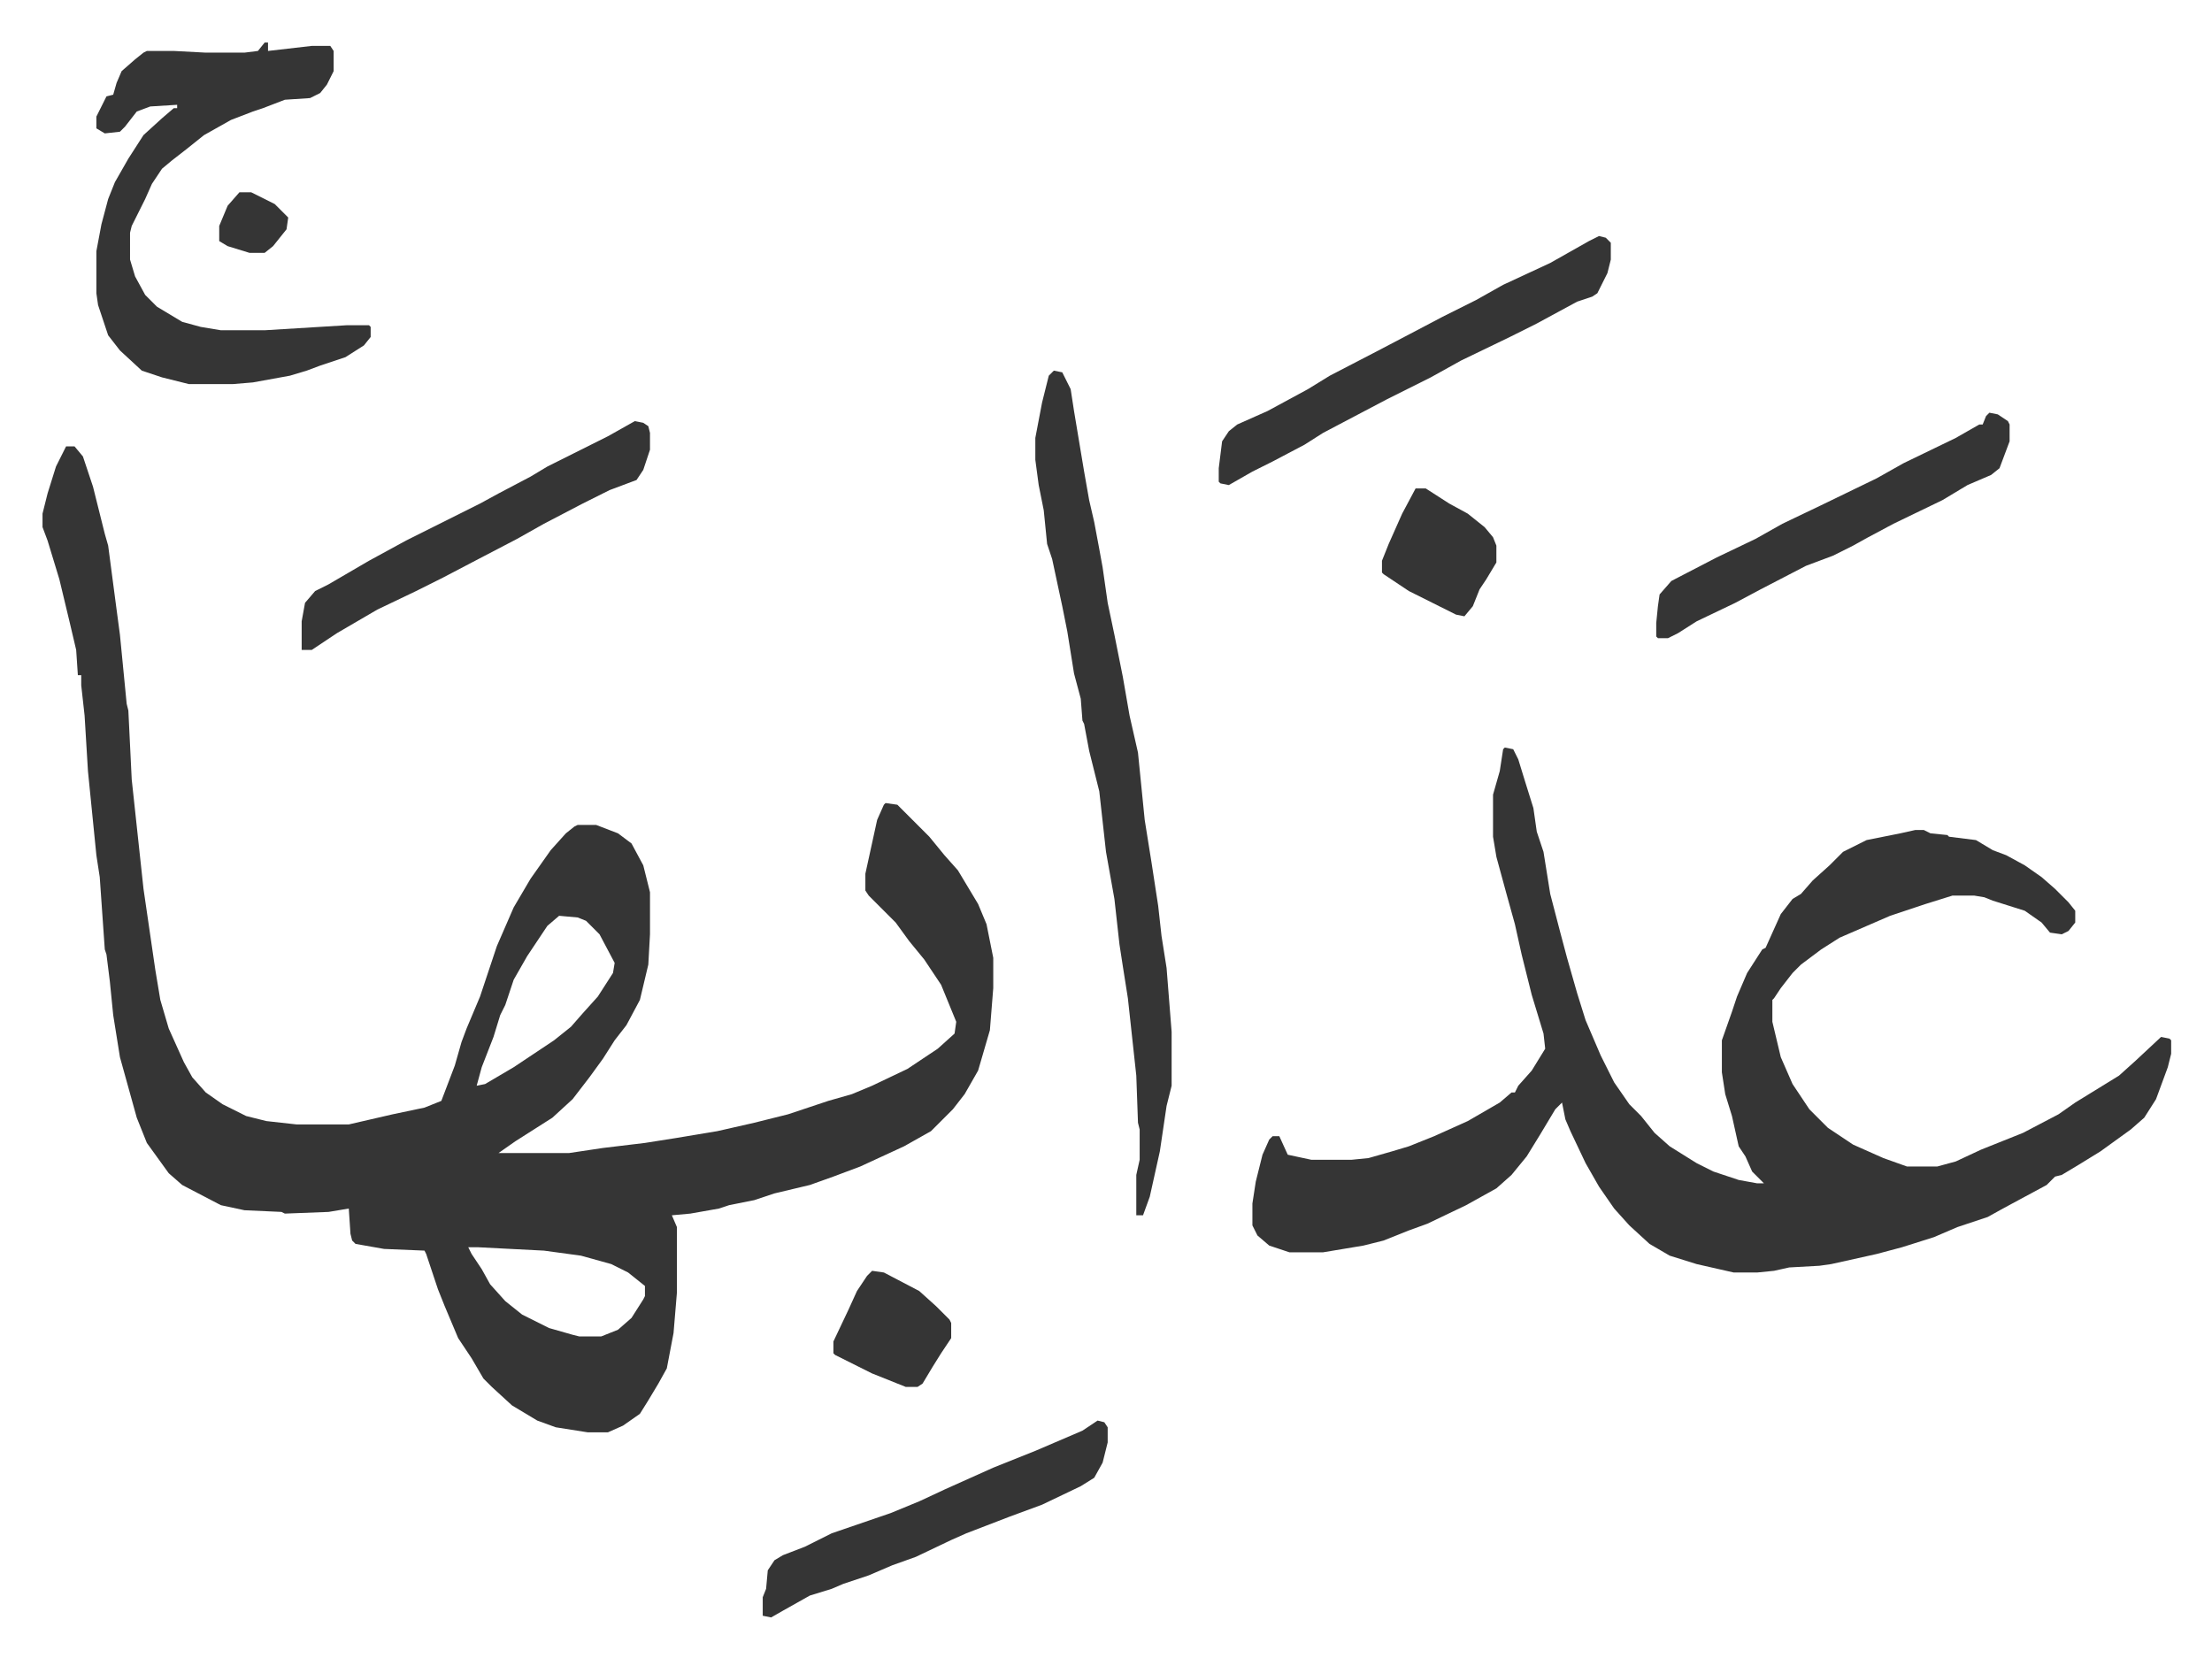
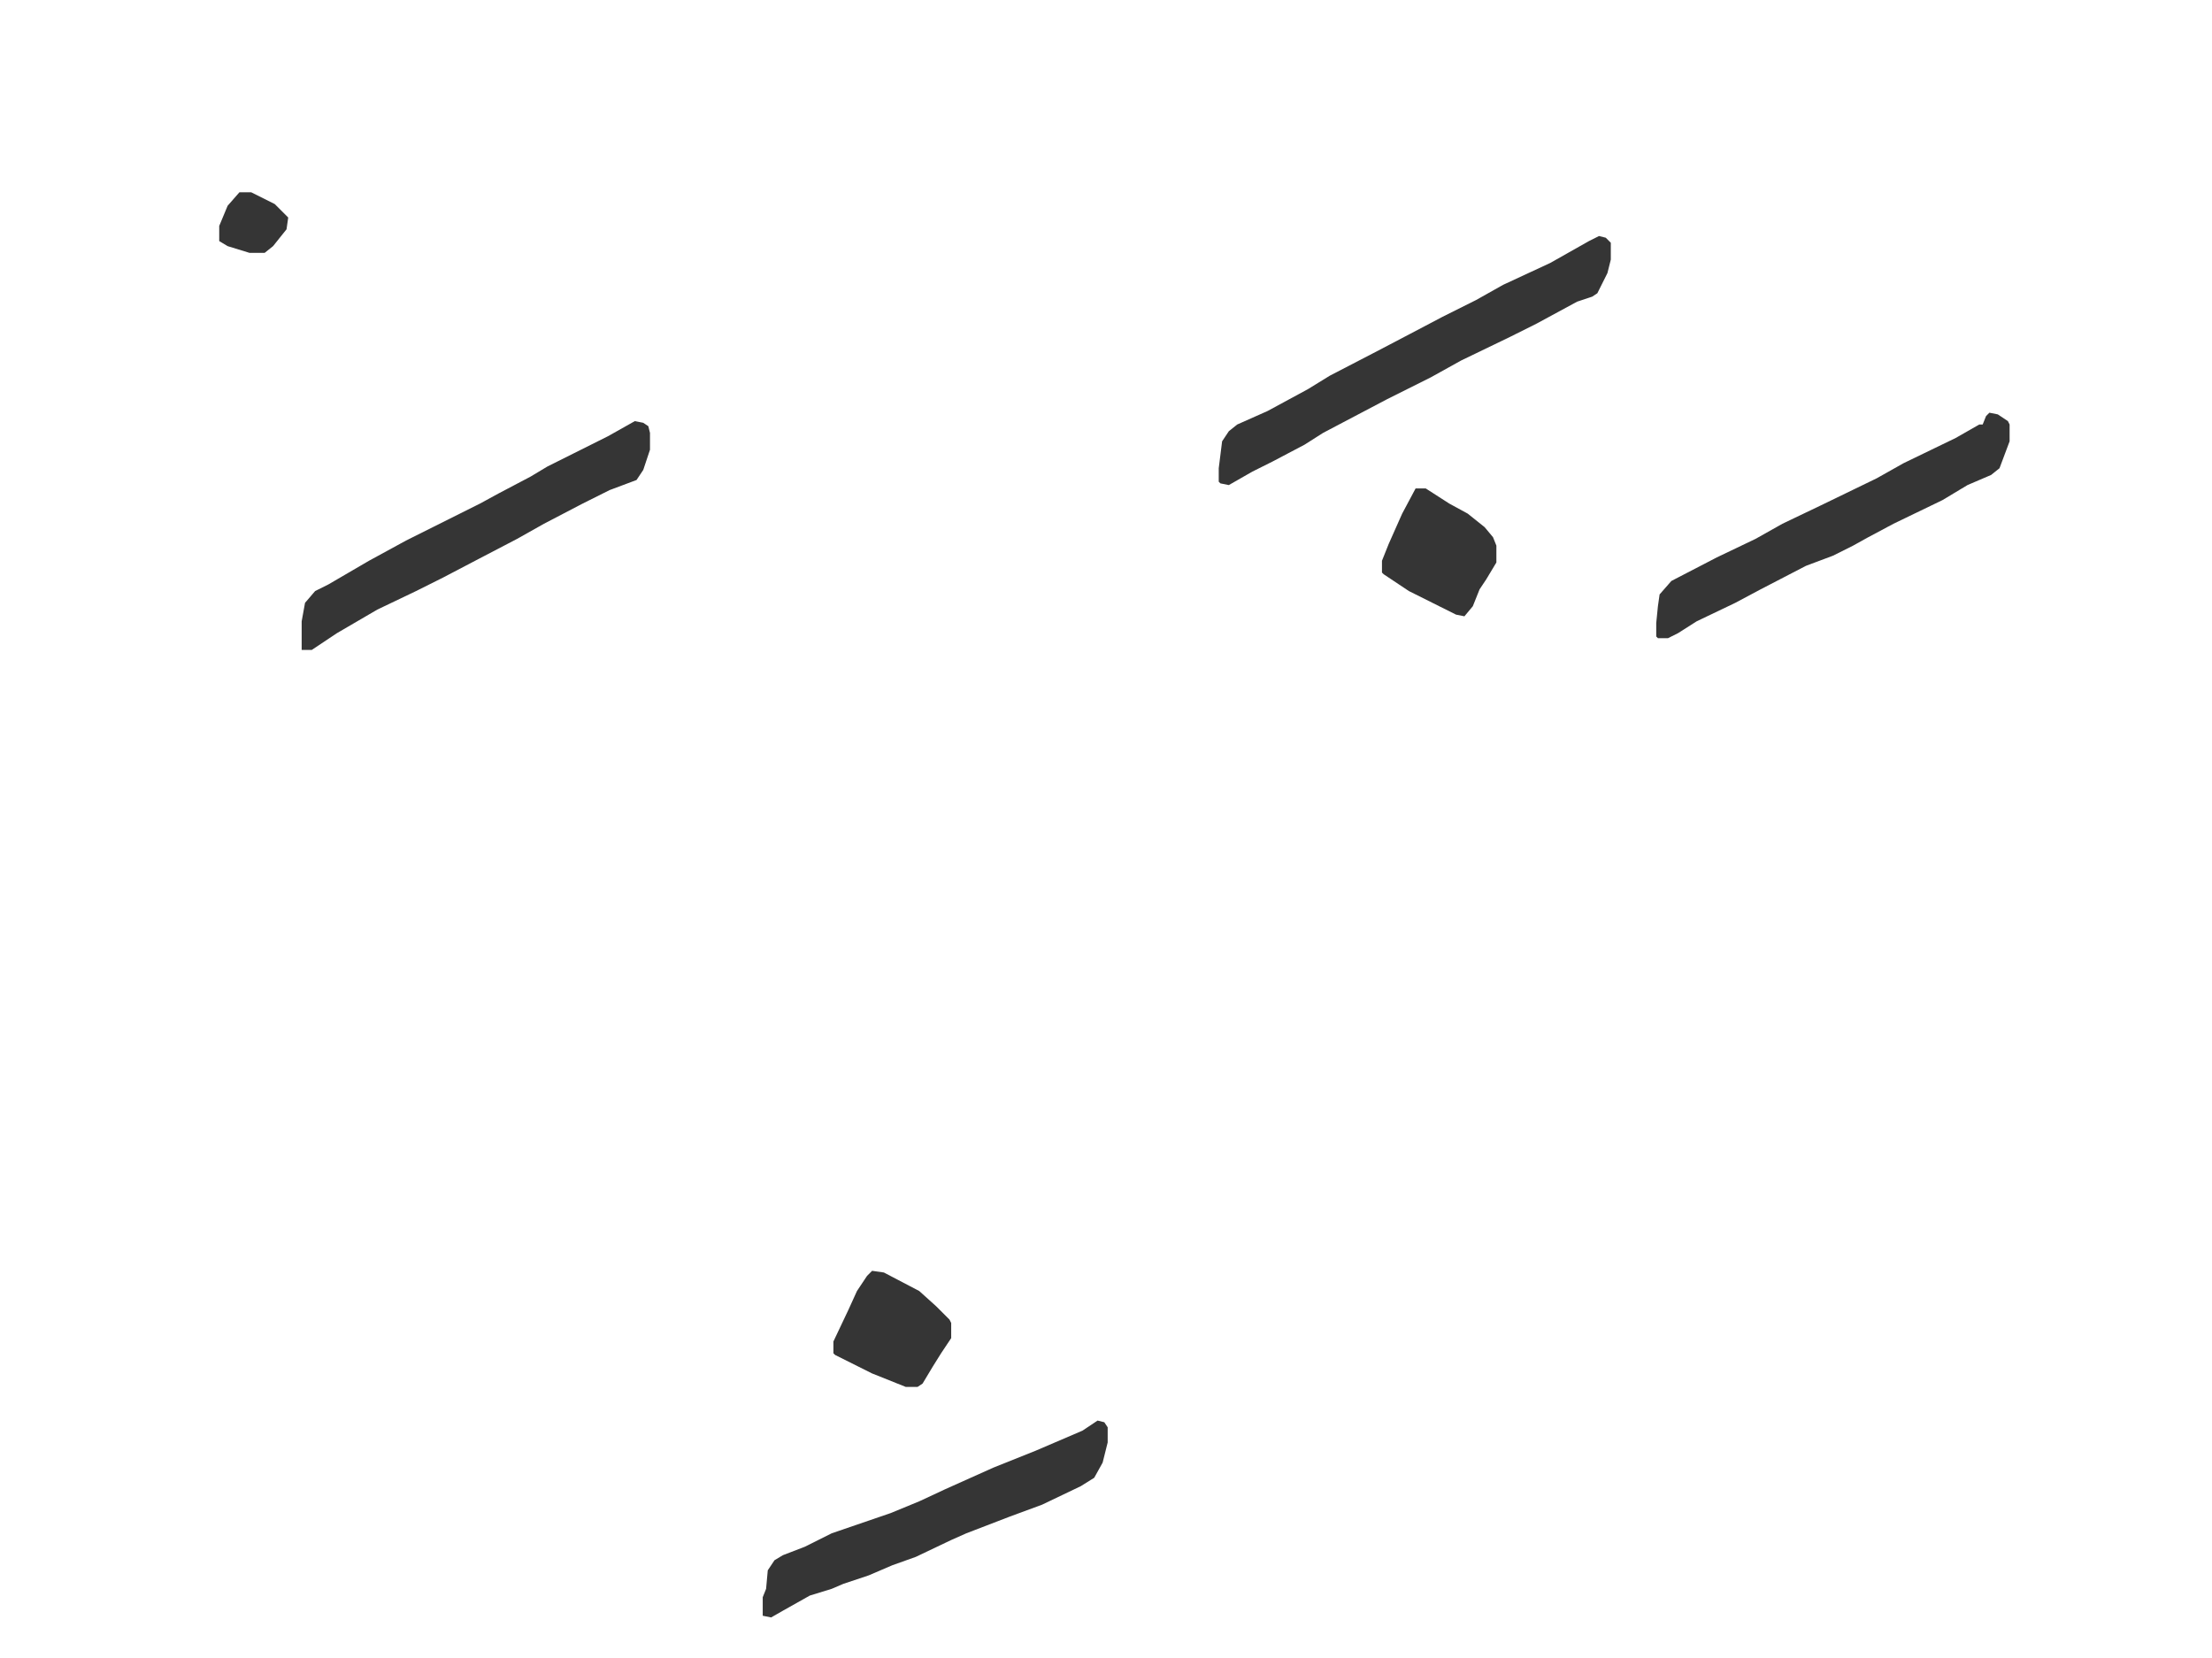
<svg xmlns="http://www.w3.org/2000/svg" role="img" viewBox="-25.28 213.72 1314.56 985.56">
-   <path fill="#353535" id="rule_normal" d="M14 479h5l5 6 6 18 7 28 2 7 5 38 2 15 4 41 1 4 2 41 7 65 7 48 3 18 5 17 9 20 5 9 8 9 10 7 14 7 12 3 18 2h31l26-6 19-4 10-4 8-21 4-14 3-8 8-19 10-30 10-23 10-17 12-17 9-10 5-4 2-1h11l13 5 8 6 7 13 4 16v25l-1 18-5 21-8 15-7 9-7 11-8 11-10 13-12 11-22 14-10 7h42l20-3 25-3 19-3 24-4 22-5 20-5 24-8 14-4 12-5 21-10 18-12 10-9 1-7-9-22-10-15-9-11-8-11-16-16-2-3v-10l7-32 4-9 1-1 7 1 19 19 9 11 8 9 12 20 5 12 4 20v18l-2 25-7 24-8 14-7 9-13 13-16 9-26 12-16 6-14 5-21 5-12 4-15 3-6 2-17 3-11 1 3 7v39l-2 24-4 21-5 9-6 10-5 8-10 7-9 4h-12l-19-3-11-4-15-9-12-11-5-5-7-12-8-12-8-19-4-10-7-21-1-2-24-1-17-3-2-2-1-4-1-15-12 2-26 1-2-1-22-1-14-3-23-12-8-7-13-18-6-15-5-18-5-18-4-25-2-20-2-16-1-3-3-43-2-13-3-30-2-20-2-33-2-18v-6h-2l-1-15-4-17-6-25-7-23-3-8v-8l3-12 5-16zm293 279l-7 6-12 18-8 14-5 15-3 6-4 13-7 18-3 11 5-1 17-10 24-16 10-8 7-8 9-10 9-14 1-6-9-17-8-8-5-2zm-54 197l2 4 6 9 5 9 9 10 10 8 16 8 14 4 4 1h13l10-4 8-7 7-11 1-2v-6l-10-8-10-5-18-5-22-3-39-2zm616-297l5 1 3 6 4 13 5 16 2 14 4 12 4 25 6 23 4 15 6 21 5 16 9 21 8 16 9 13 7 7 8 10 9 8 16 10 10 5 15 5 11 2h4l-7-7-4-9-4-6-4-18-4-13-2-13v-19l6-17 3-9 6-14 9-14 2-1 9-20 7-9 5-3 7-8 10-9 8-8 14-7 20-4 9-2h5l4 2 10 1 1 1 16 2 10 6 8 3 11 6 10 7 8 7 8 8 4 5v7l-4 5-4 2-7-1-5-6-10-7-19-6-5-2-6-1h-13l-16 5-21 7-30 13-11 7-12 9-5 5-7 9-4 6-1 1v13l5 21 7 16 10 15 11 11 15 10 18 8 14 5h18l11-3 15-7 25-10 21-11 10-7 26-16 10-9 15-14 5 1 1 1v8l-2 8-7 19-7 11-8 7-18 13-13 8-10 6-4 1-5 5-26 14-9 5-18 6-14 6-19 6-15 4-27 6-7 1-18 1-9 2-10 1h-14l-22-5-16-5-12-7-12-11-9-10-9-13-8-14-9-19-3-7-2-10-4 4-9 15-8 13-9 11-9 8-18 10-23 11-11 4-10 4-5 2-12 3-24 4h-20l-12-4-7-6-3-6v-13l2-13 4-16 4-9 2-2h4l5 11 14 3h24l10-1 14-4 10-3 15-6 20-9 19-11 7-6h2l2-4 8-9 8-13-1-9-7-23-6-24-4-18-5-18-6-22-2-12v-25l4-14 2-13zM132 239h2v5l26-3h11l2 3v12l-4 8-4 5-6 3-15 1-13 5-6 2-13 5-16 9-10 8-9 7-6 5-6 9-4 9-8 16-1 4v16l3 10 6 11 7 7 15 9 11 3 12 2h26l49-3h13l1 1v6l-4 5-11 7-15 5-8 3-10 3-22 4-12 1H87l-16-4-12-4-13-12-7-9-6-18-1-7v-25l3-16 4-15 4-10 8-14 9-14 11-10 7-6h2v-2l-16 1-8 3-7 9-3 3-9 1-5-3v-7l6-12 4-1 2-7 3-7 8-7 5-4 2-1h16l19 1h23l8-1zm469 195l5 1 5 10 2 13 6 36 3 17 3 13 3 16 2 11 3 21 4 19 5 25 4 23 5 22 4 40 4 25 4 26 2 18 3 19 3 38v32l-3 12-4 27-6 27-4 11h-4v-24l2-9v-18l-1-4-1-28-5-46-3-19-2-13-3-27-5-28-4-36-6-24-3-16-1-2-1-13-4-15-4-25-3-15-6-28-3-9-2-20-3-15-2-15v-13l4-21 4-16z" />
  <path fill="#353535" id="rule_normal" d="M925 354l4 1 3 3v10l-2 8-6 12-3 2-9 3-24 13-16 8-29 14-18 10-26 13-19 10-19 10-11 7-19 10-12 6-14 8-5-1-1-1v-8l2-16 4-6 5-4 18-8 24-13 13-8 27-14 21-11 19-10 20-10 16-9 28-13 23-13zm232 105l5 1 6 4 1 2v10l-6 16-5 4-14 6-15 9-29 14-15 8-9 5-12 6-16 6-27 14-15 8-23 11-11 7-6 3h-6l-1-1v-8l1-10 1-7 7-8 27-14 23-11 16-9 23-11 33-16 16-9 31-15 14-8h2l2-5zm-805 5l5 1 3 2 1 4v10l-4 12-4 6-16 6-16 8-23 12-16 9-23 12-21 11-16 8-23 11-24 14-15 10h-6v-17l2-11 6-7 8-4 24-14 22-12 44-22 11-6 19-10 10-6 16-8 20-10zm275 594l4 1 2 3v9l-3 12-5 9-8 5-23 11-19 7-26 10-9 4-21 10-14 5-14 6-15 5-7 3-13 4-16 9-7 4-5-1v-11l2-5 1-11 4-6 5-3 13-5 16-8 35-12 17-7 15-7 29-13 25-10 28-12zm189-554h6l14 9 11 6 10 8 5 6 2 5v10l-6 10-4 6-4 10-5 6-5-1-12-6-16-8-15-10-1-1v-7l4-10 8-18zM493 969l7 1 21 11 10 9 8 8 1 2v9l-6 9-5 8-6 10-3 2h-7l-20-8-22-11-1-1v-7l9-19 5-11 6-9zM117 328h7l14 7 8 8-1 7-8 10-5 4h-9l-13-4-5-3v-9l5-12z" />
</svg>